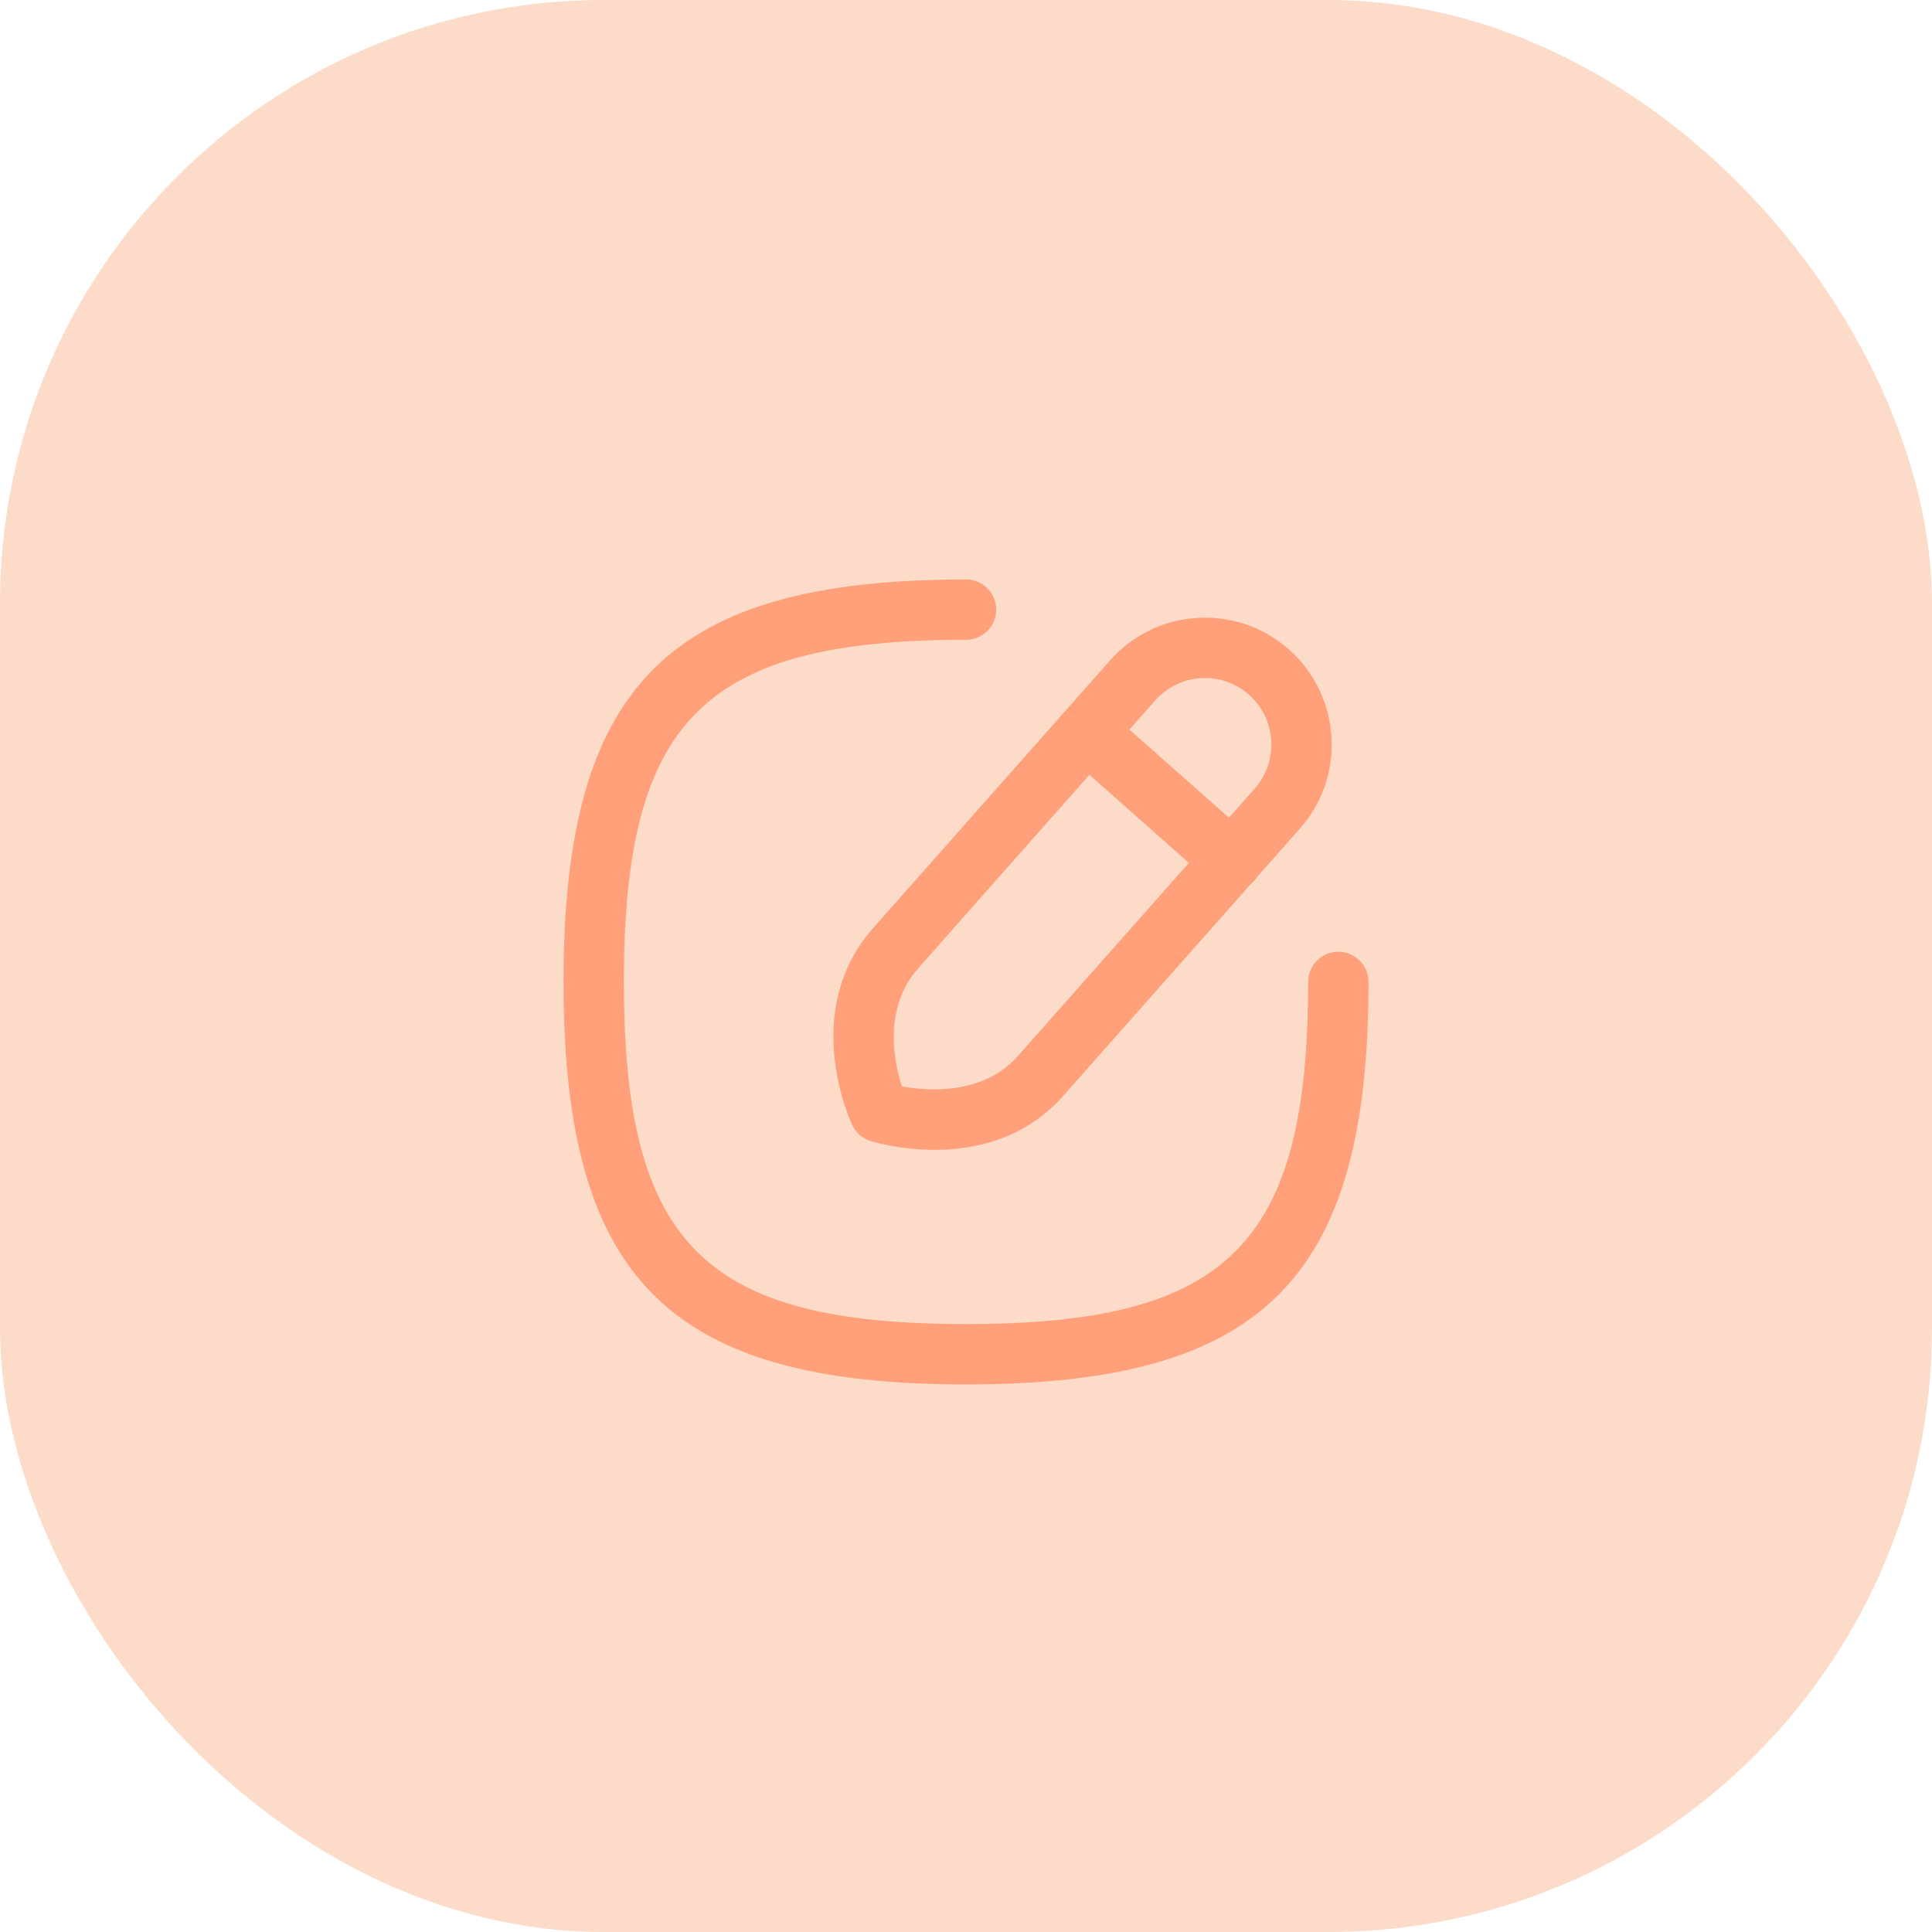
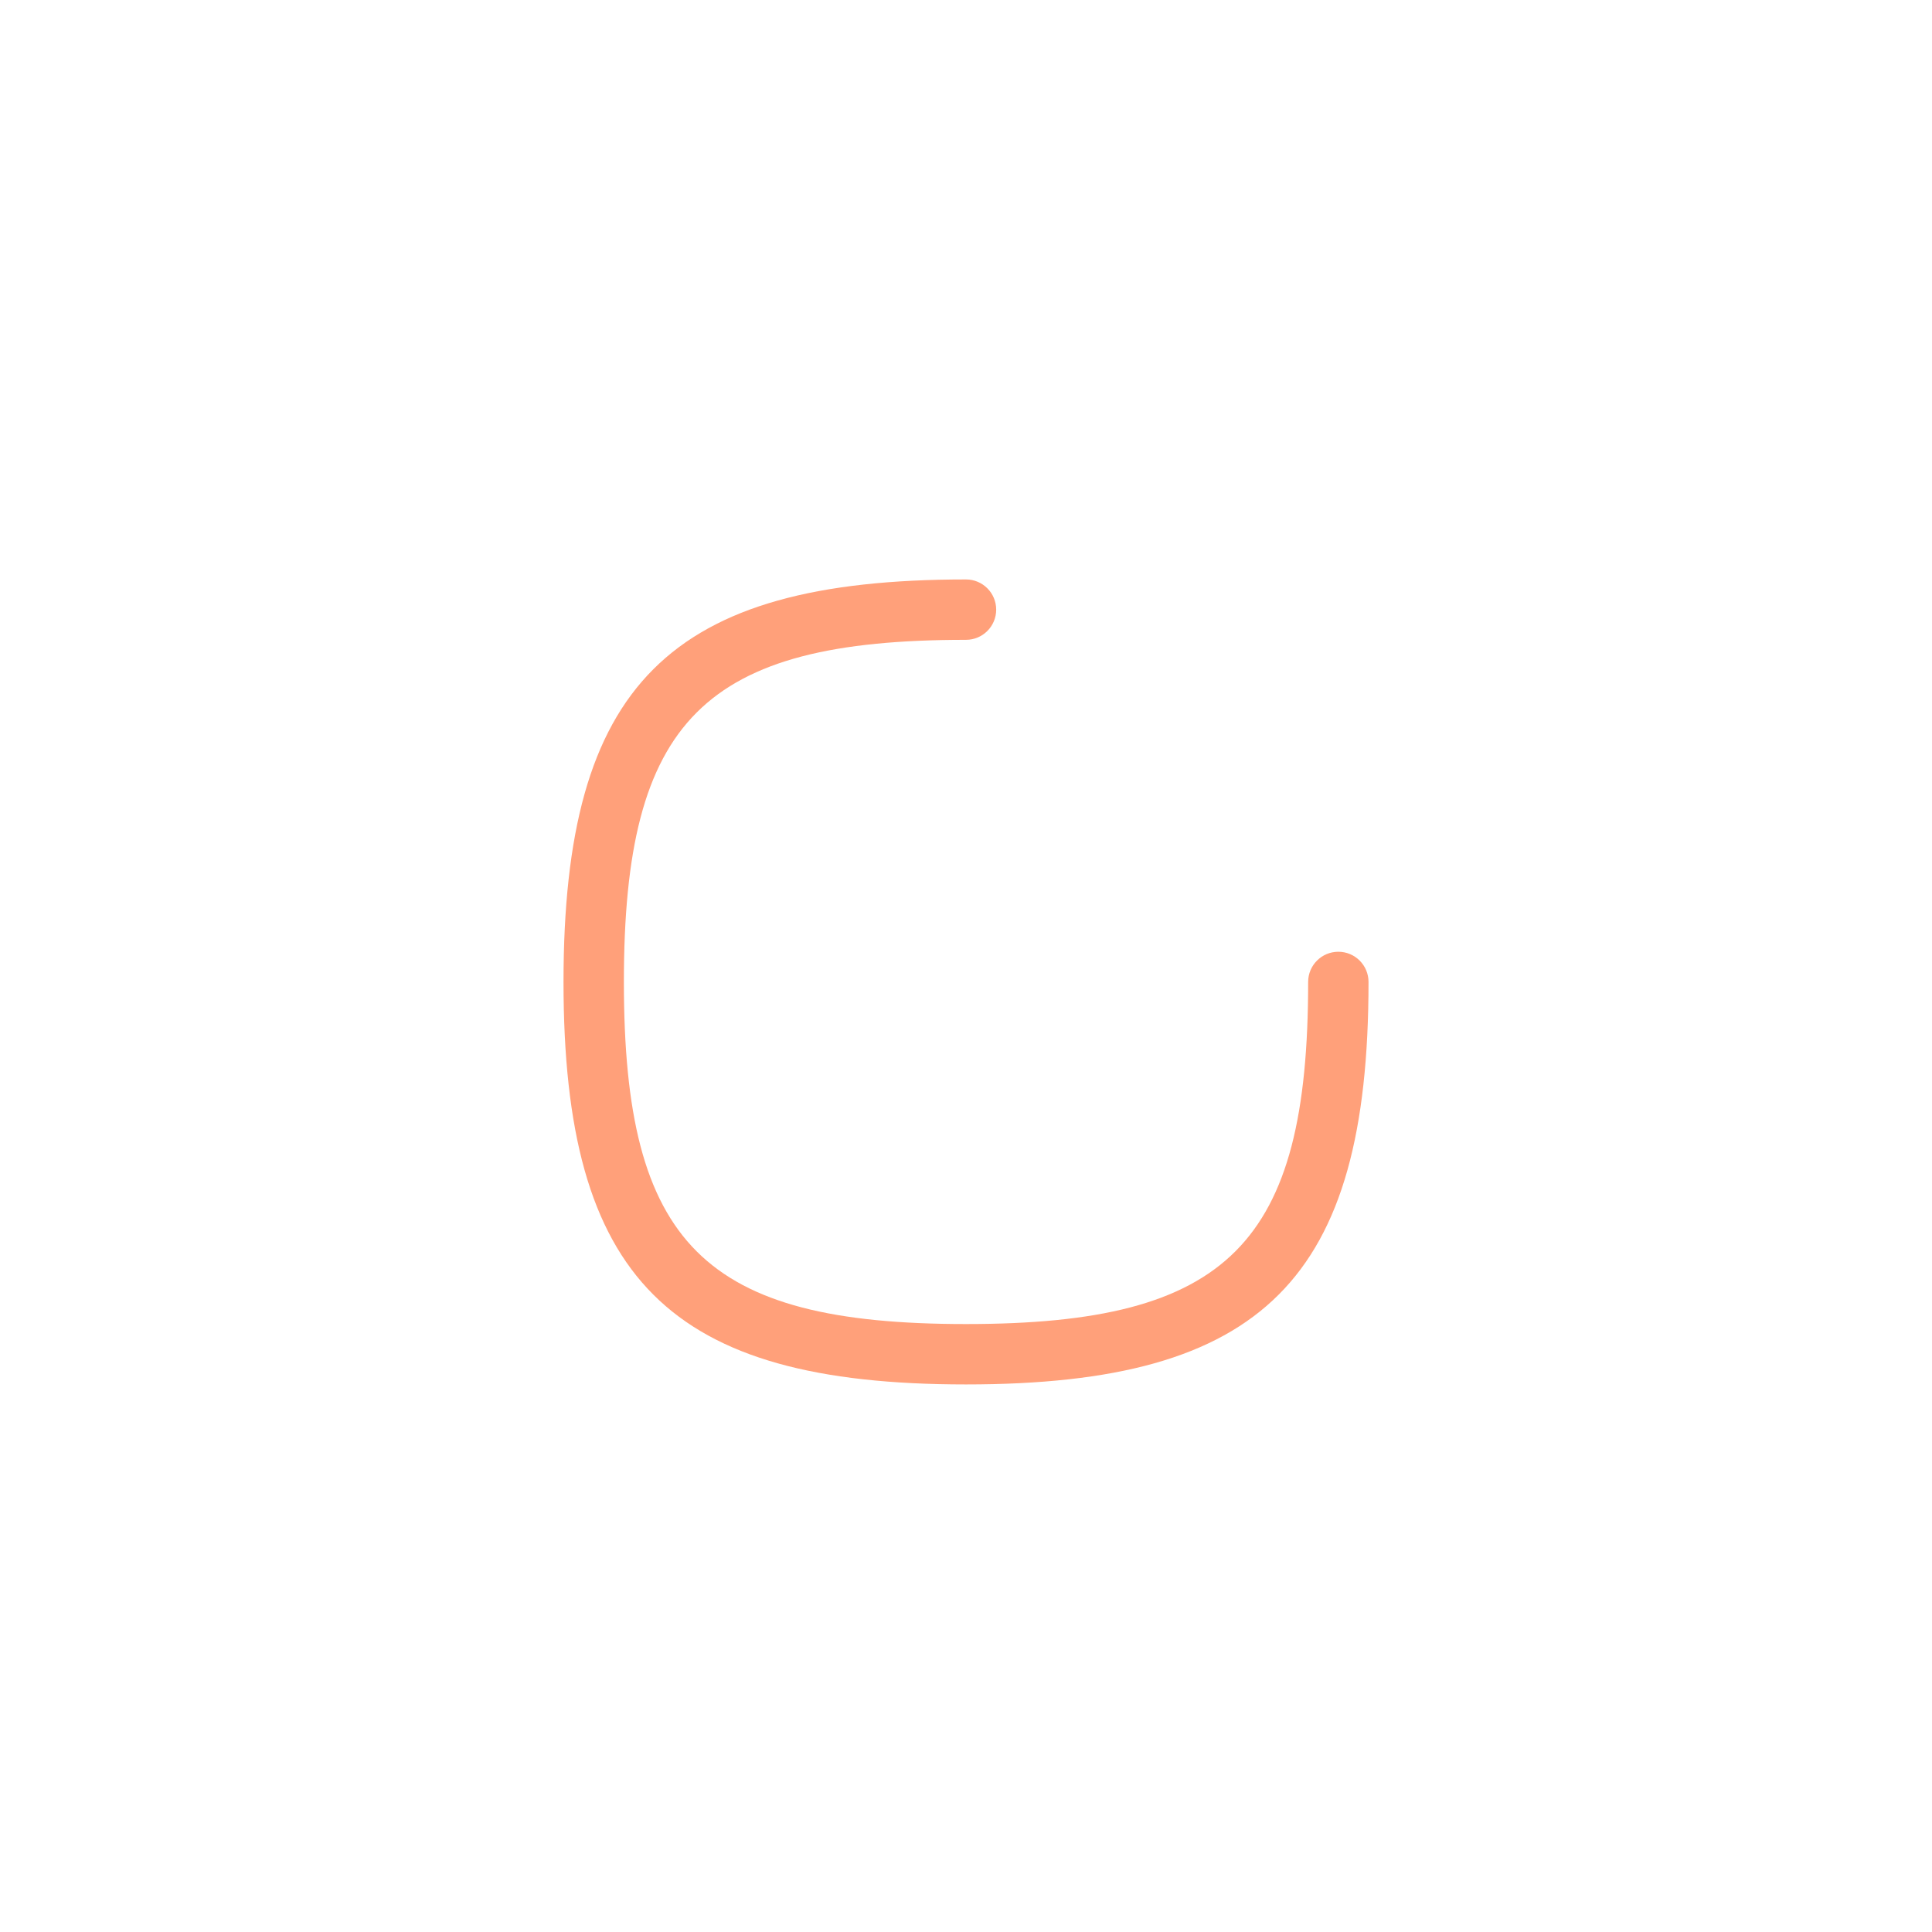
<svg xmlns="http://www.w3.org/2000/svg" width="64" height="64" viewBox="0 0 64 64" fill="none">
-   <rect width="64" height="64" rx="20" fill="#FCDBC8" />
  <path d="M32 45.861C22.156 45.861 18.667 42.372 18.667 32.528C18.667 22.684 22.156 19.195 32 19.195C32.552 19.195 33 19.643 33 20.195C33 20.747 32.552 21.195 32 21.195C23.315 21.195 20.667 23.843 20.667 32.528C20.667 41.214 23.315 43.861 32 43.861C40.686 43.861 43.334 41.214 43.334 32.528C43.334 31.976 43.782 31.528 44.334 31.528C44.886 31.528 45.334 31.976 45.334 32.528C45.334 42.372 41.844 45.861 32 45.861Z" fill="#FFA07A" />
-   <path fill-rule="evenodd" clip-rule="evenodd" d="M41.649 29.042L43.061 27.449C44.597 25.714 44.434 23.054 42.701 21.517C41.861 20.773 40.775 20.399 39.661 20.469C38.541 20.537 37.514 21.038 36.77 21.878L28.925 30.742C26.493 33.486 28.157 37.114 28.229 37.267C28.347 37.519 28.566 37.711 28.831 37.794C28.907 37.819 29.793 38.09 30.959 38.09C32.273 38.09 33.943 37.745 35.213 36.31L41.437 29.282C41.478 29.248 41.517 29.211 41.553 29.17C41.589 29.129 41.621 29.087 41.649 29.042ZM29.878 35.989C30.714 36.141 32.559 36.29 33.715 34.985L39.383 28.585L36.088 25.666L30.423 32.069C29.239 33.403 29.617 35.183 29.878 35.989ZM37.413 24.169L40.71 27.087L41.563 26.123C42.367 25.214 42.283 23.819 41.375 23.015C40.934 22.626 40.362 22.427 39.782 22.465C39.195 22.502 38.658 22.763 38.267 23.203L37.413 24.169Z" fill="#FFA07A" />
</svg>